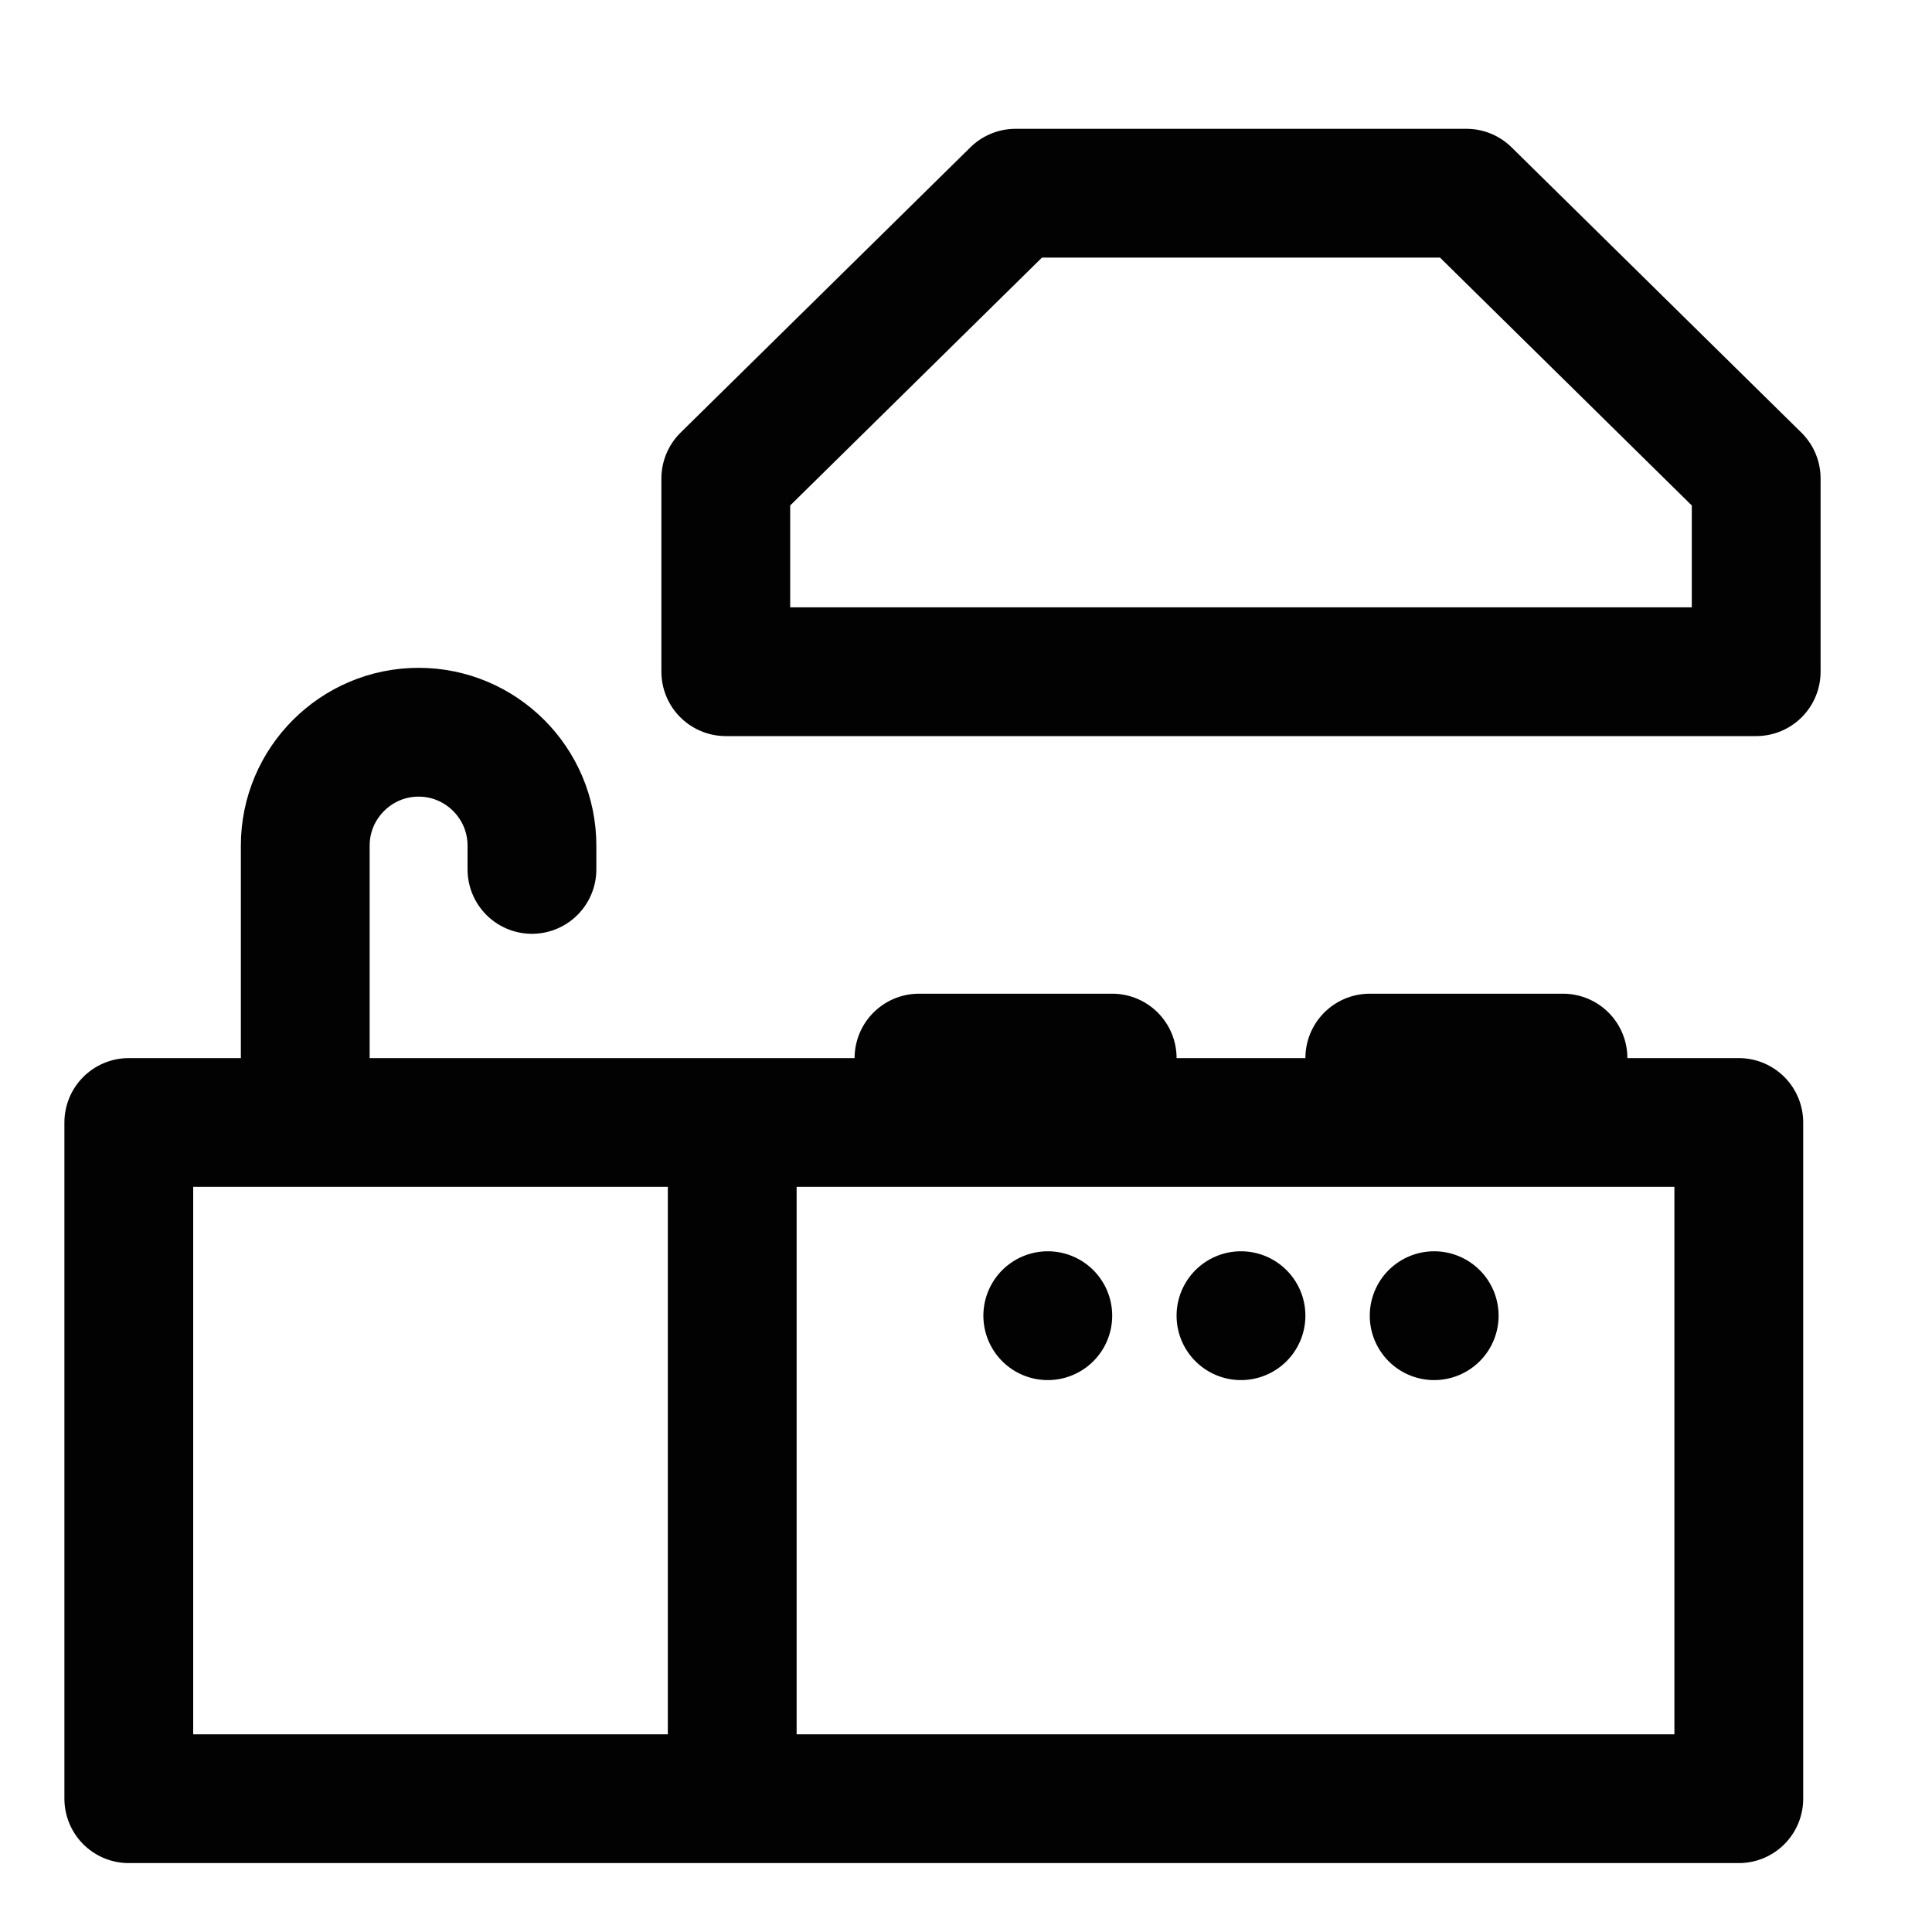
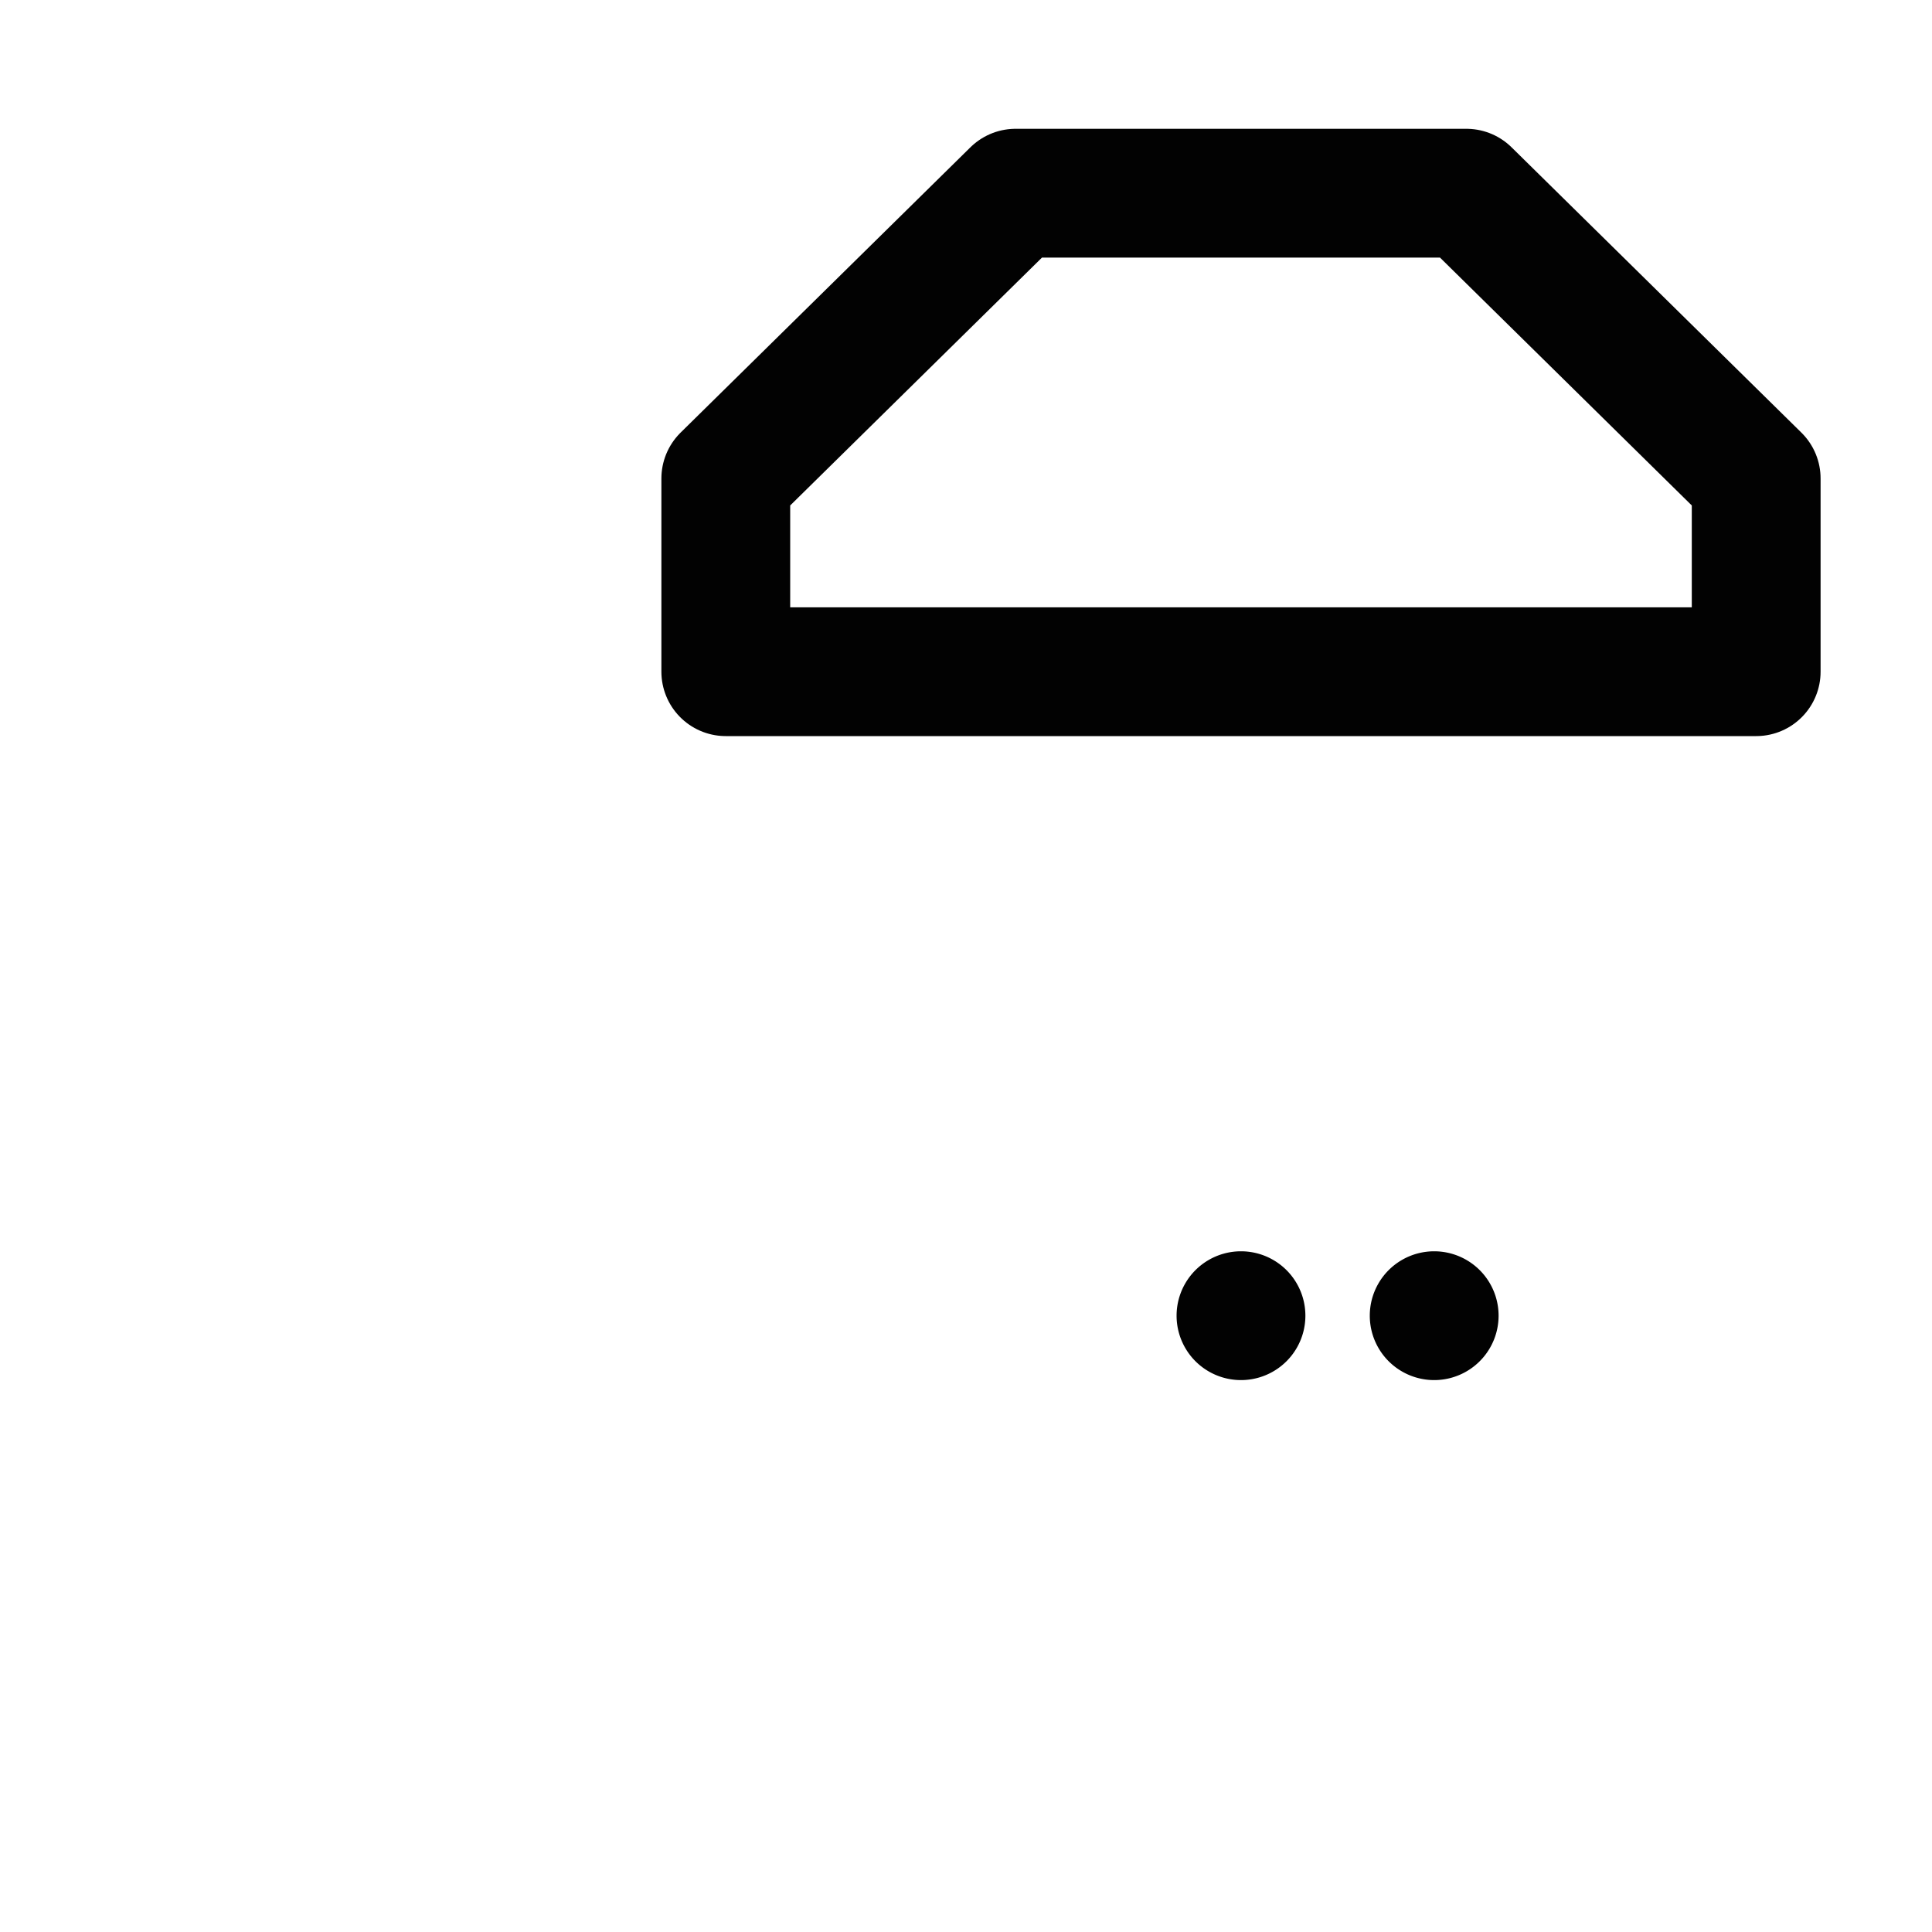
<svg xmlns="http://www.w3.org/2000/svg" width="30" height="30" fill="none">
  <g clip-path="url(#a)">
-     <path stroke="#020202" stroke-linecap="round" stroke-linejoin="round" stroke-width="2" d="M27 17.43H2v10.5h25v-10.5zm-15.63 0v10.5m-6.63-10.5v-4.3c0-.97.79-1.76 1.76-1.76s1.76.79 1.76 1.76v.37m9.01 2.93h-3v1h3v-1zm7 0h-3v1h3v-1z" />
-     <path fill="#020202" d="M16.27 21.43a1 1 0 1 0 0-2 1 1 0 0 0 0 2zm3 0a1 1 0 1 0 0-2 1 1 0 0 0 0 2zm3 0a1 1 0 1 0 0-2 1 1 0 0 0 0 2z" />
+     <path fill="#020202" d="M16.27 21.43zm3 0a1 1 0 1 0 0-2 1 1 0 0 0 0 2zm3 0a1 1 0 1 0 0-2 1 1 0 0 0 0 2z" />
    <path stroke="#020202" stroke-linecap="round" stroke-linejoin="round" stroke-width="2" d="M22.77 3h-7l-4.5 4.43v3h16v-3L22.77 3z" />
  </g>
  <defs>
    <clipPath id="a">
      <path fill="#fff" d="M1 2h27.27v26.93H1z" />
    </clipPath>
  </defs>
</svg>